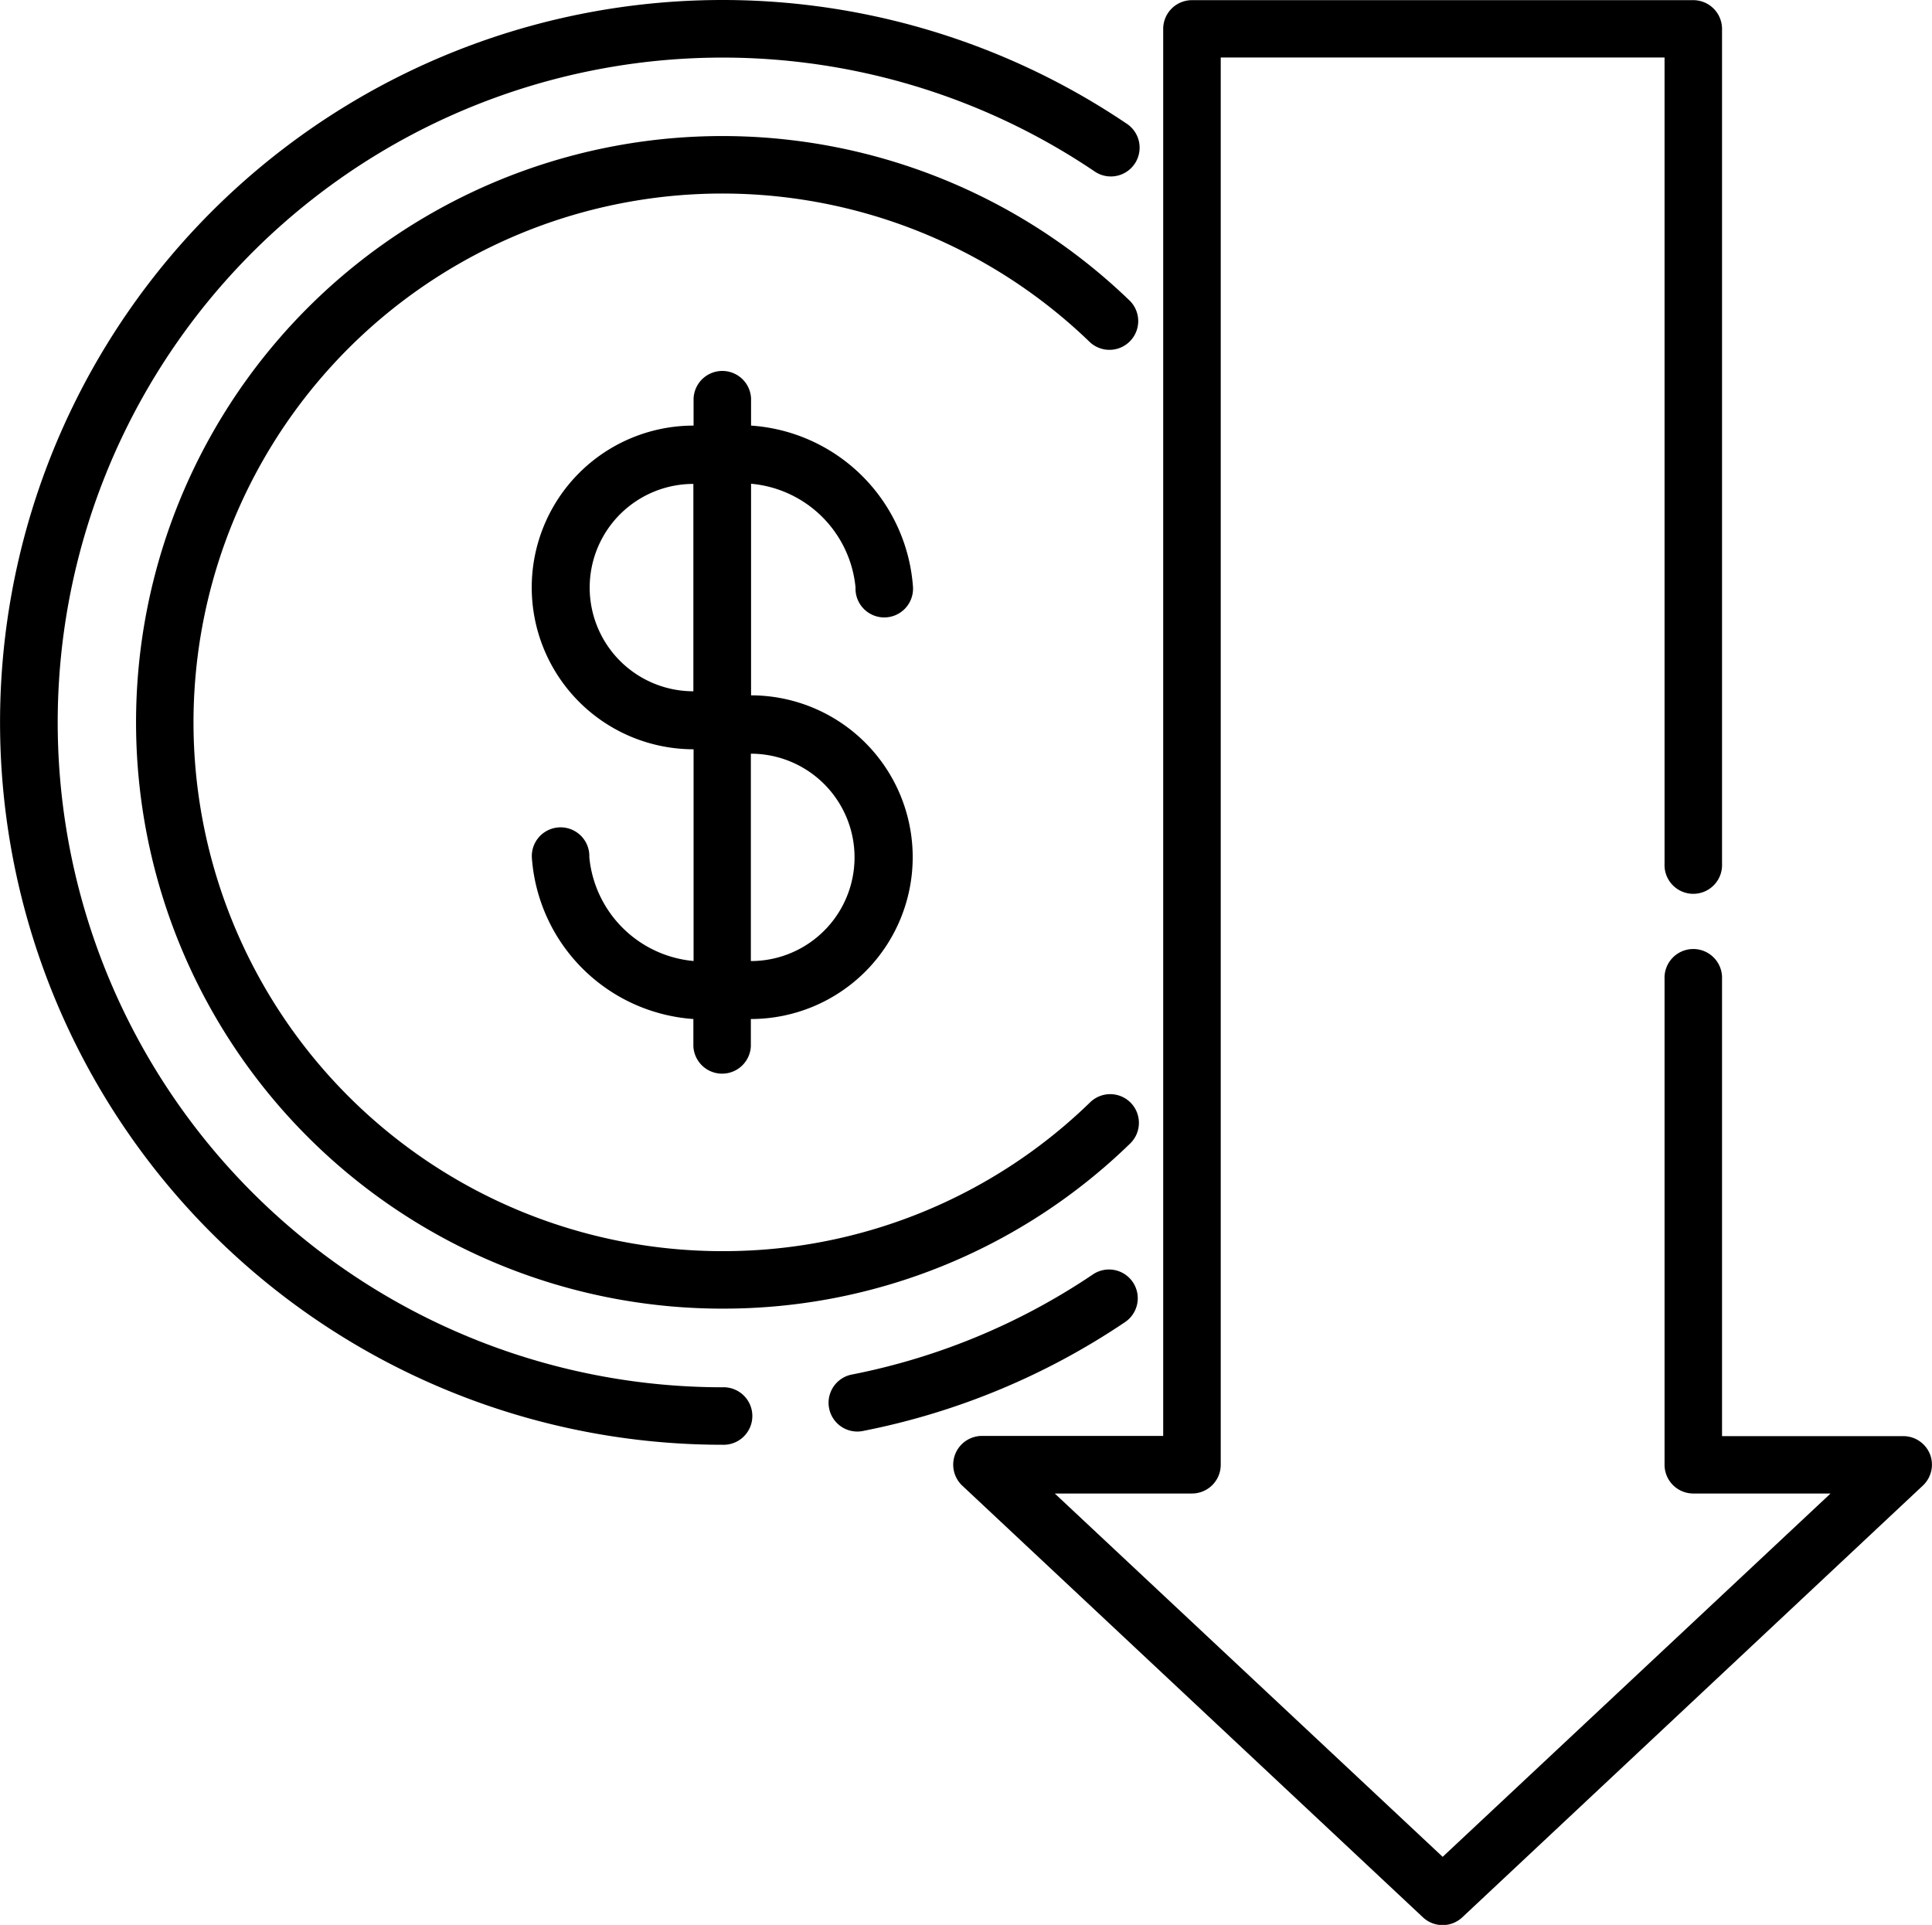
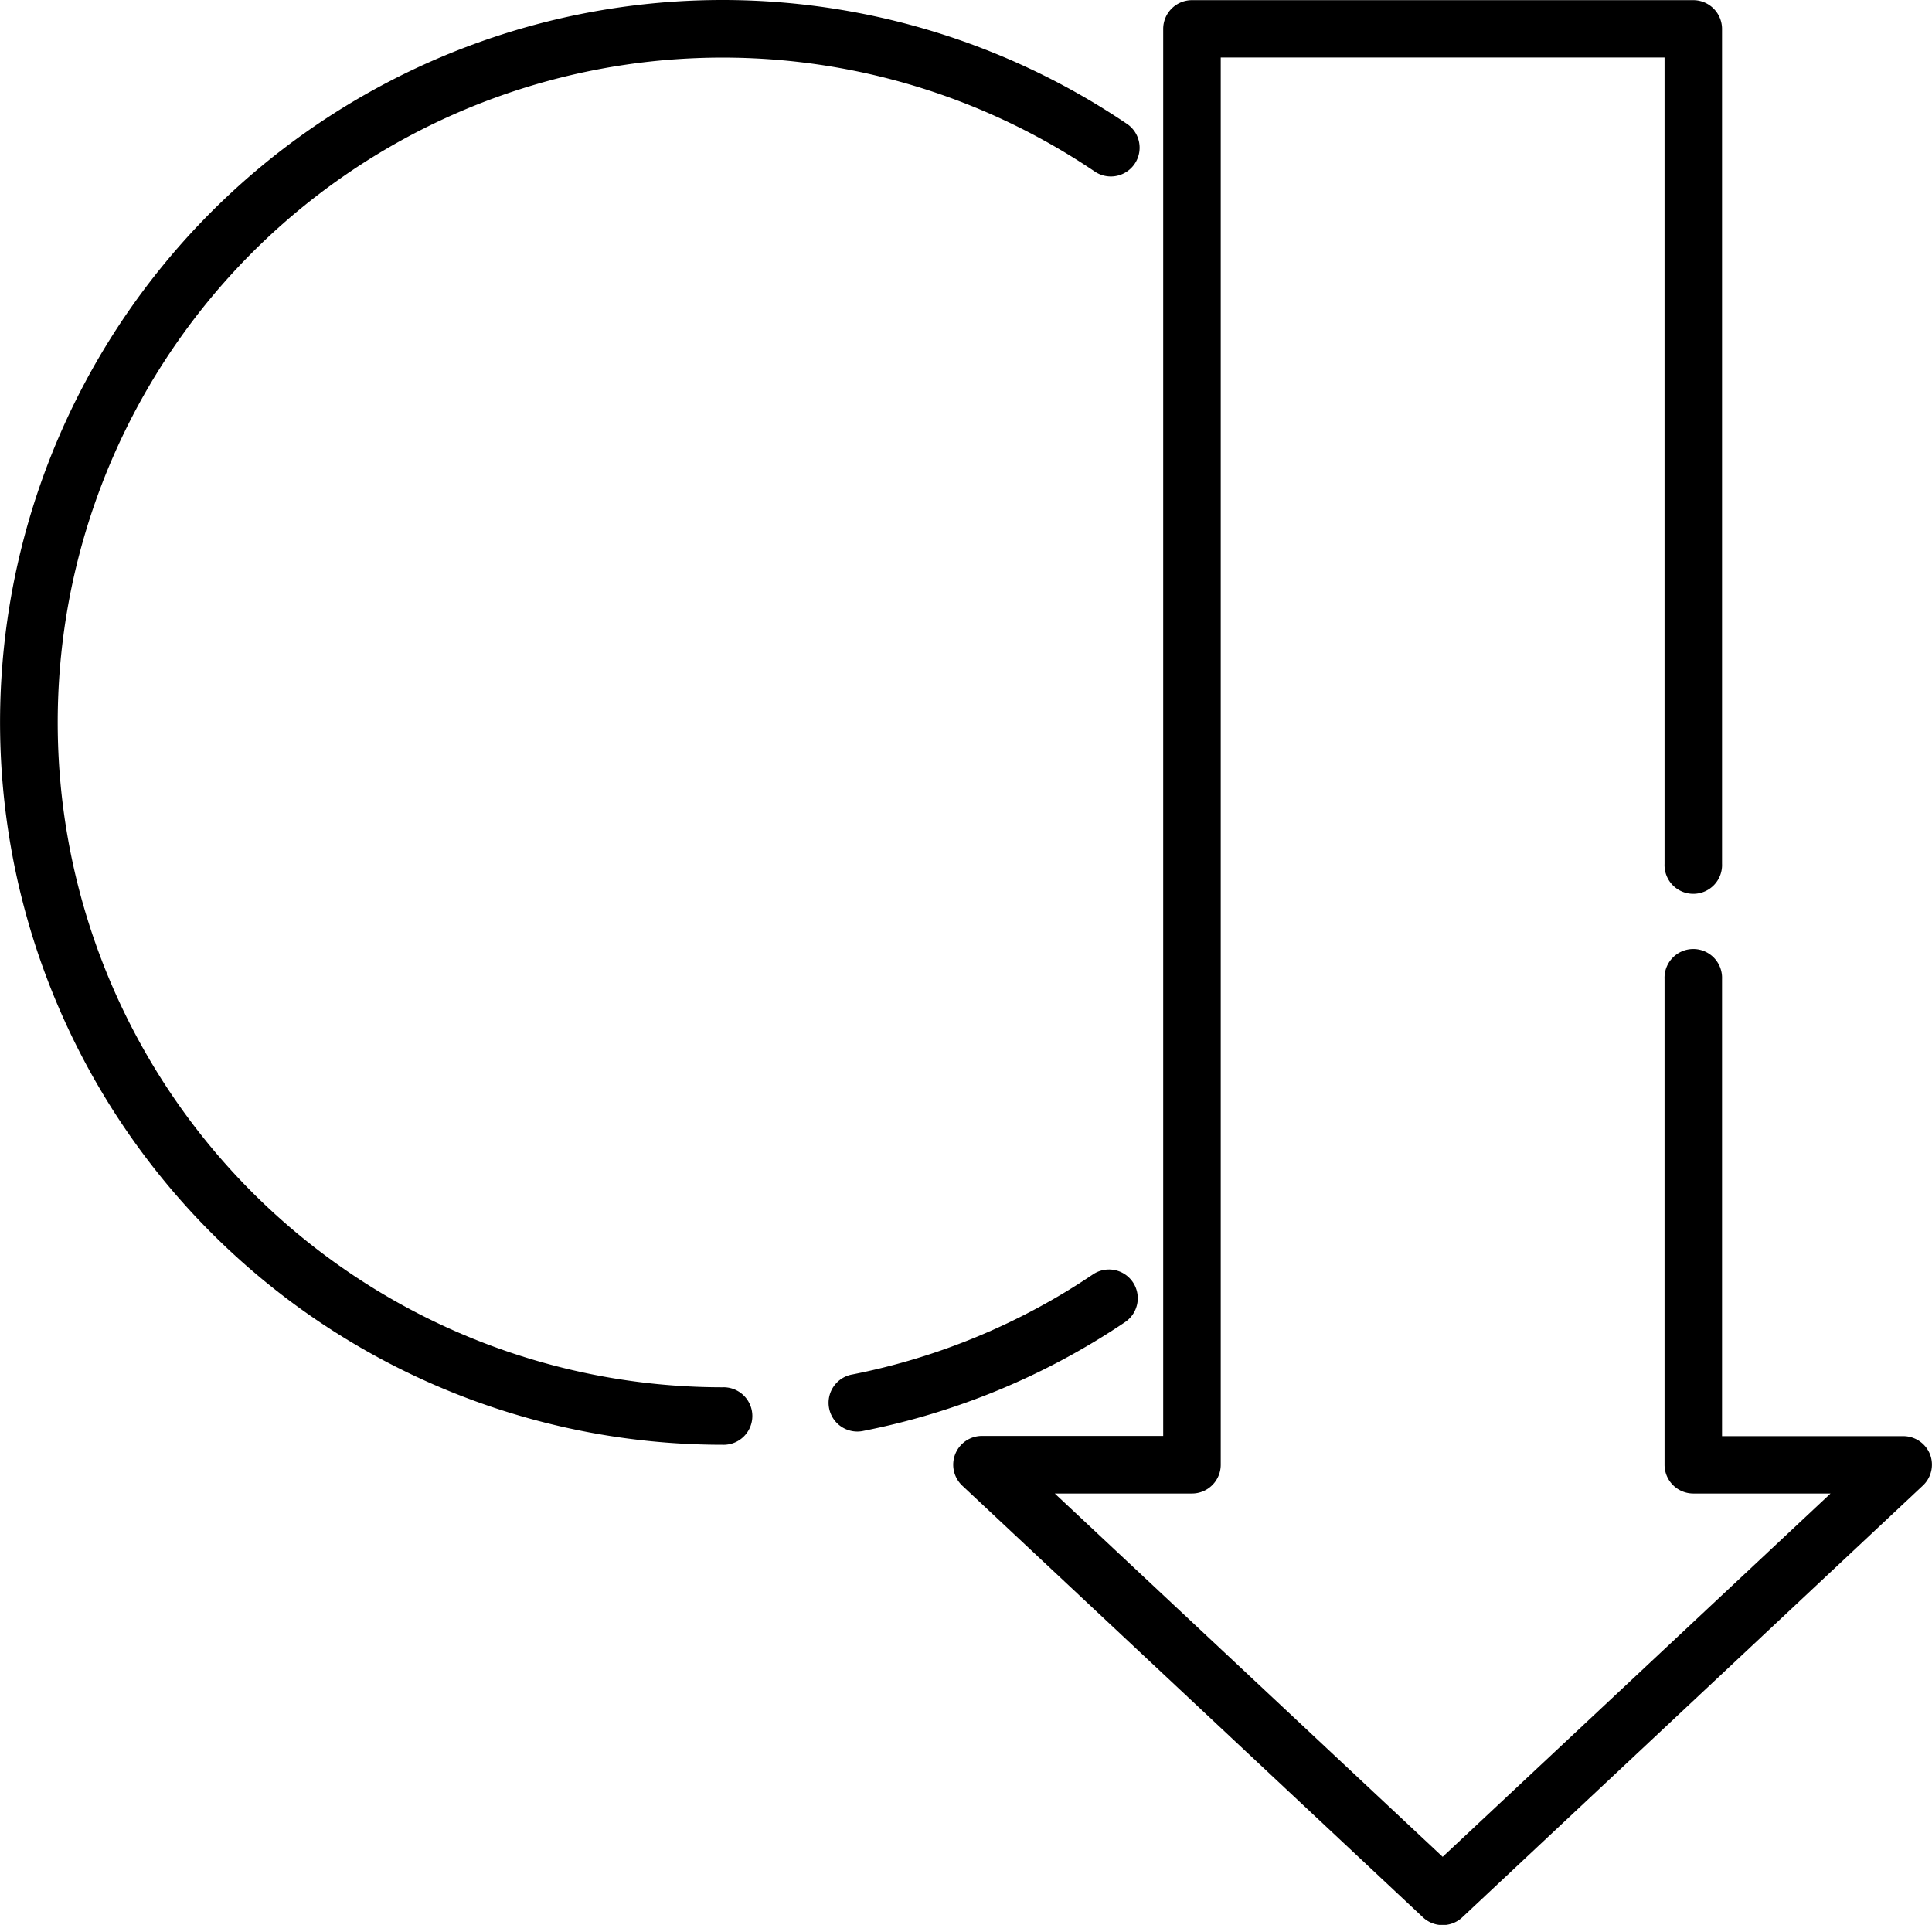
<svg xmlns="http://www.w3.org/2000/svg" width="37.137" height="37.001" viewBox="0 0 37.137 37.001">
  <g id="Advance_Loss_of_Profits_Delay_in_Start_Up" data-name="Advance Loss of Profits / Delay in Start Up" transform="translate(0 -0.944)">
    <g id="Group_185" data-name="Group 185" transform="translate(0 0.944)">
      <g id="Group_184" data-name="Group 184">
        <path id="Path_234" data-name="Path 234" d="M21.649,3.316a13.886,13.886,0,1,0-7.764,25.4.553.553,0,1,0,0-1.105A12.78,12.78,0,1,1,21.03,4.232a.553.553,0,1,0,.619-.916Z" transform="translate(0 -0.944)" />
      </g>
    </g>
    <g id="Group_187" data-name="Group 187" transform="translate(15.946 25.347)">
      <g id="Group_186" data-name="Group 186">
        <path id="Path_235" data-name="Path 235" d="M225.668,337.621a.553.553,0,0,0-.767-.15,12.652,12.652,0,0,1-4.618,1.922.553.553,0,1,0,.216,1.084,13.749,13.749,0,0,0,5.019-2.089A.553.553,0,0,0,225.668,337.621Z" transform="translate(-219.838 -337.377)" />
      </g>
    </g>
    <g id="Group_189" data-name="Group 189" transform="translate(2.615 3.559)">
      <g id="Group_188" data-name="Group 188" transform="translate(0 0)">
-         <path id="Path_236" data-name="Path 236" d="M55.172,55.584a.553.553,0,0,0-.781-.012,10.1,10.1,0,0,1-7.069,2.862h-.078A10.165,10.165,0,1,1,54.39,40.966a.553.553,0,0,0,.769-.794,11.27,11.27,0,1,0-7.924,19.367h.086a11.2,11.2,0,0,0,7.837-3.173A.553.553,0,0,0,55.172,55.584Z" transform="translate(-36.05 -36.999)" />
-       </g>
+         </g>
    </g>
    <g id="Group_191" data-name="Group 191" transform="translate(10.219 8.051)">
      <g id="Group_190" data-name="Group 190">
-         <path id="Path_237" data-name="Path 237" d="M145.109,105.181v-4.07a2.213,2.213,0,0,1,2.008,1.993.553.553,0,1,0,1.105,0,3.347,3.347,0,0,0-3.113-3.111v-.521a.553.553,0,0,0-1.105,0v.521a3.111,3.111,0,1,0,0,6.222v4.07A2.214,2.214,0,0,1,142,108.292a.553.553,0,1,0-1.105,0A3.347,3.347,0,0,0,144,111.4v.521a.553.553,0,0,0,1.105,0V111.4a3.111,3.111,0,1,0,0-6.222ZM144,105.1a1.993,1.993,0,1,1,0-3.986Zm1.105,5.188V106.3a1.993,1.993,0,1,1,0,3.986Z" transform="translate(-140.891 -98.919)" />
-       </g>
+         </g>
    </g>
    <g id="Group_193" data-name="Group 193" transform="translate(18.323 0.944)">
      <g id="Group_192" data-name="Group 192" transform="translate(0 0)">
        <path id="Path_238" data-name="Path 238" d="M271.387,28.9a.553.553,0,0,0-.514-.35h-3.484V19.763a.553.553,0,1,0-1.105,0V29.1a.553.553,0,0,0,.553.553h2.638l-7.456,6.984-7.456-6.984H257.2a.553.553,0,0,0,.553-.553V2.049h8.531v15.5a.553.553,0,1,0,1.105,0V1.5a.553.553,0,0,0-.553-.553H257.2a.553.553,0,0,0-.553.553V28.546h-3.484a.553.553,0,0,0-.378.956L261.64,37.8a.553.553,0,0,0,.756,0L271.25,29.5A.552.552,0,0,0,271.387,28.9Z" transform="translate(-252.611 -0.944)" />
      </g>
    </g>
  </g>
</svg>